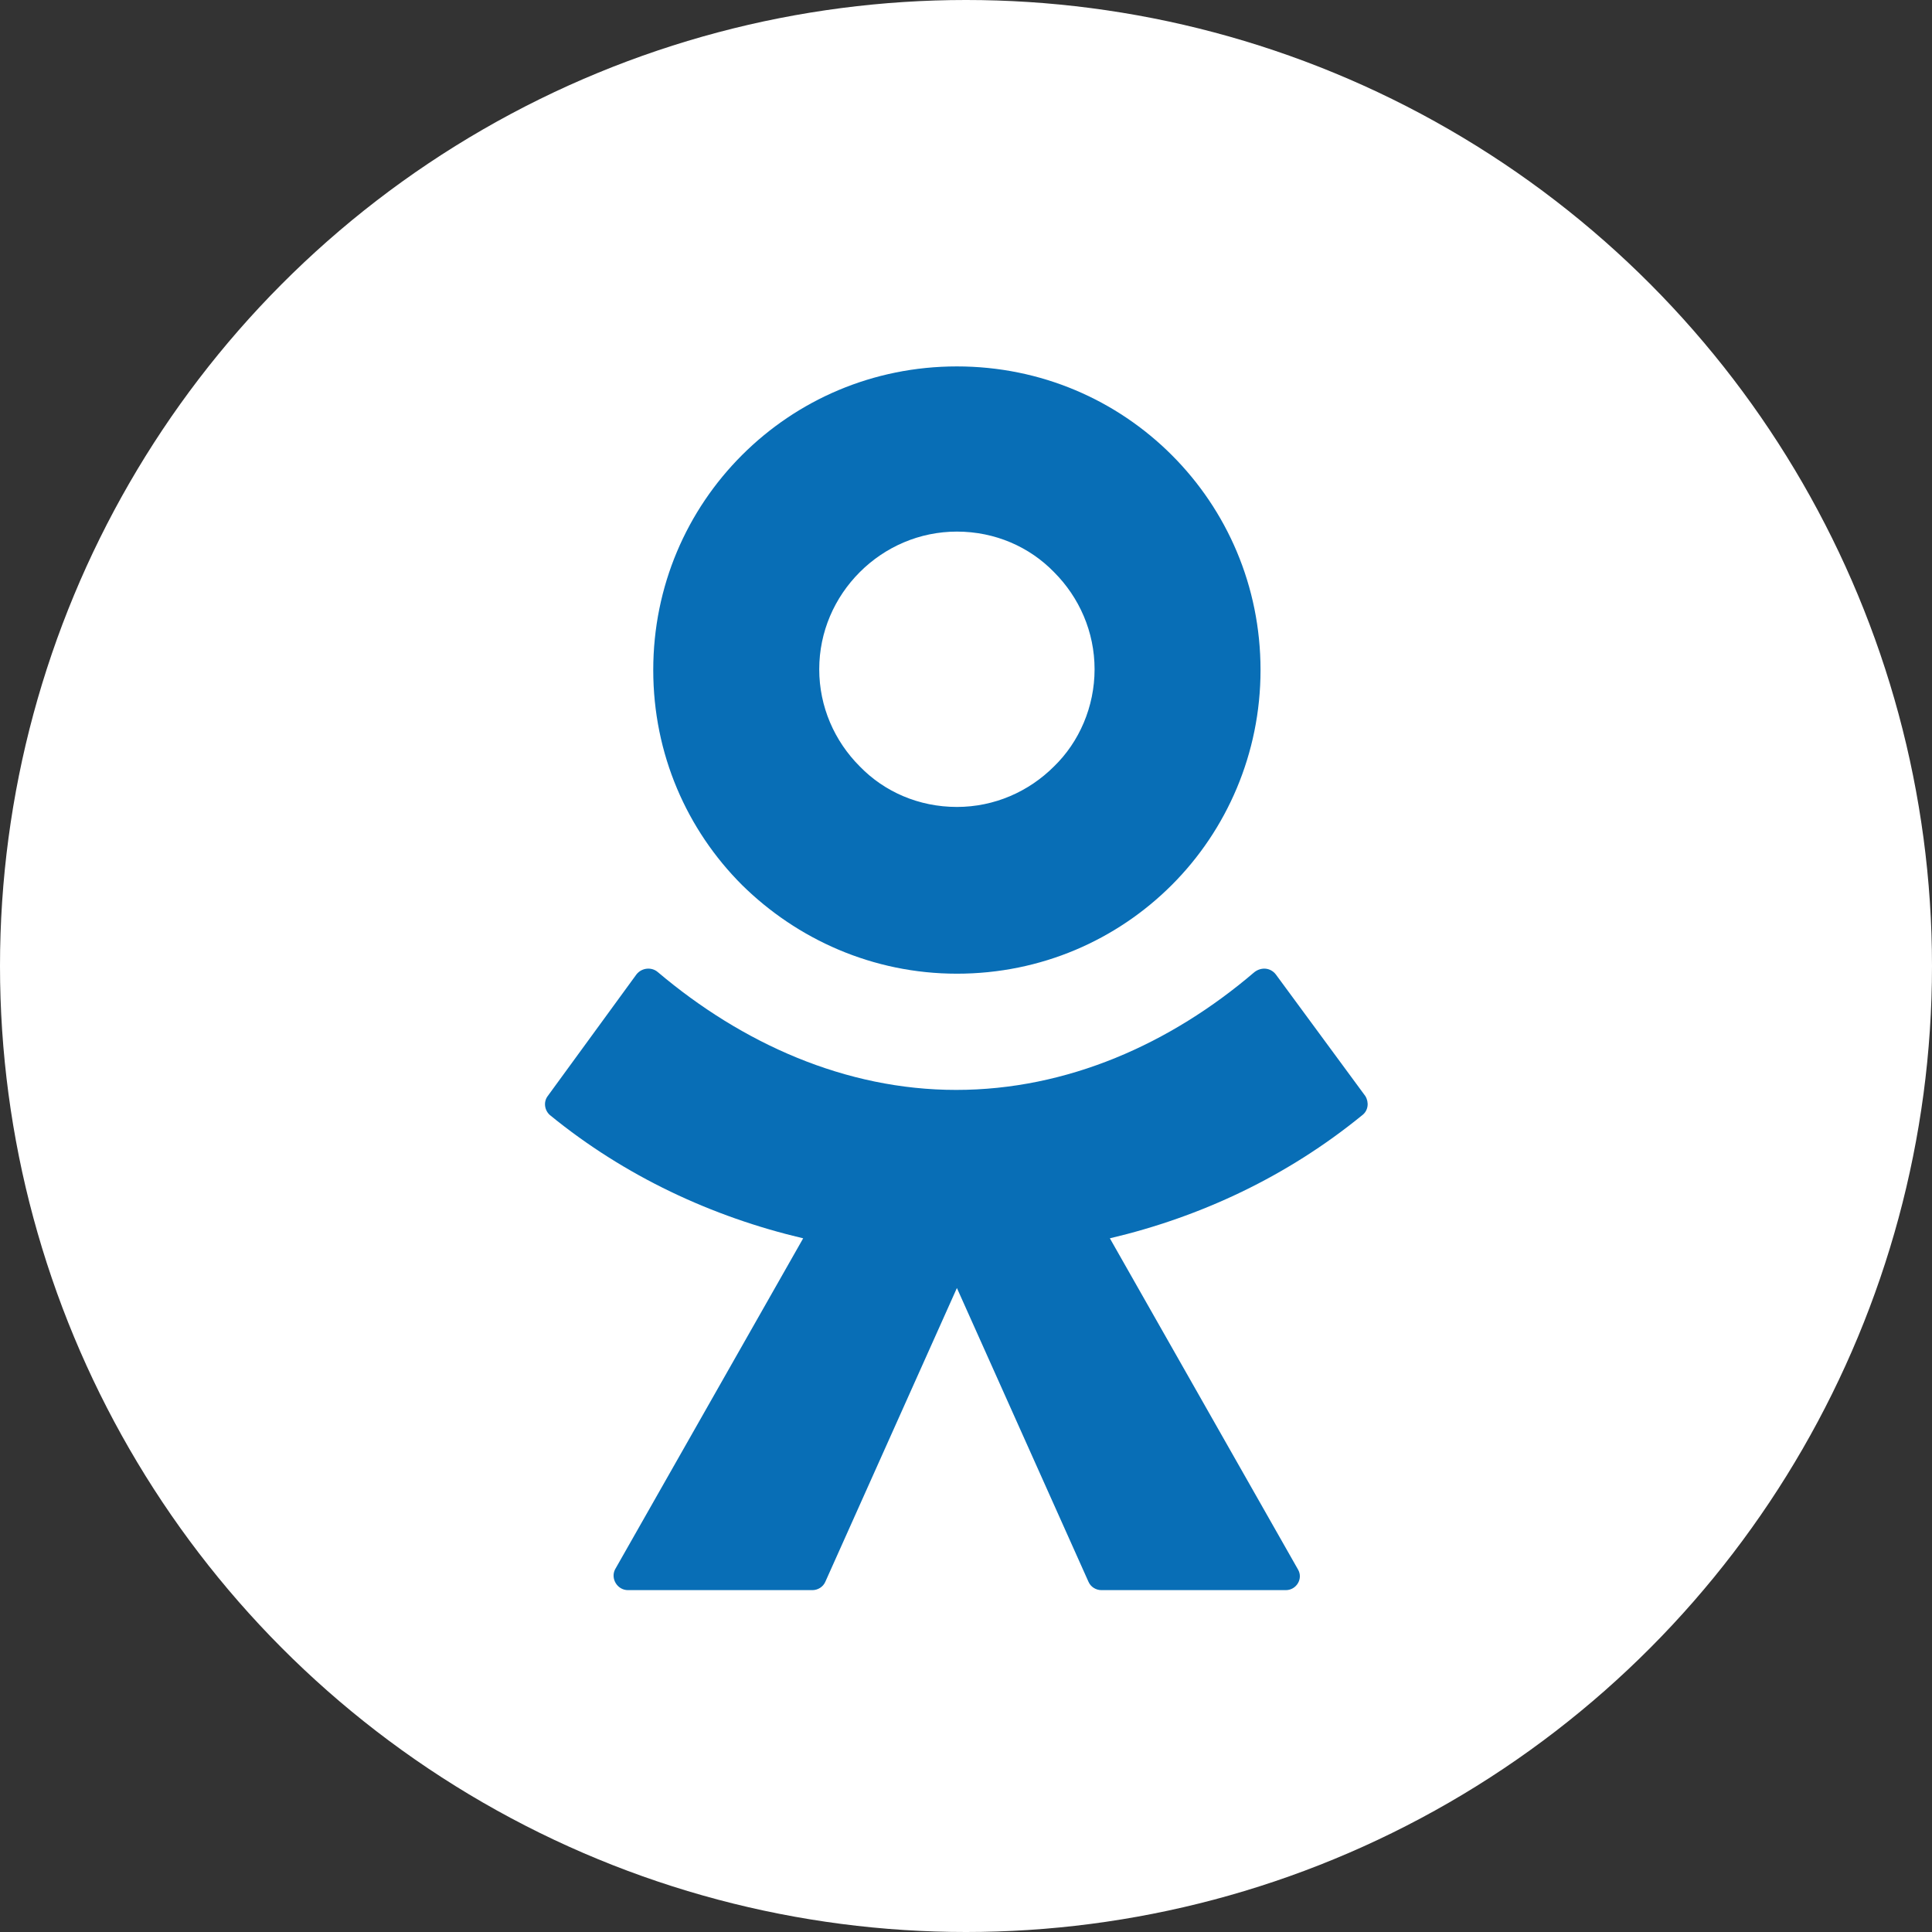
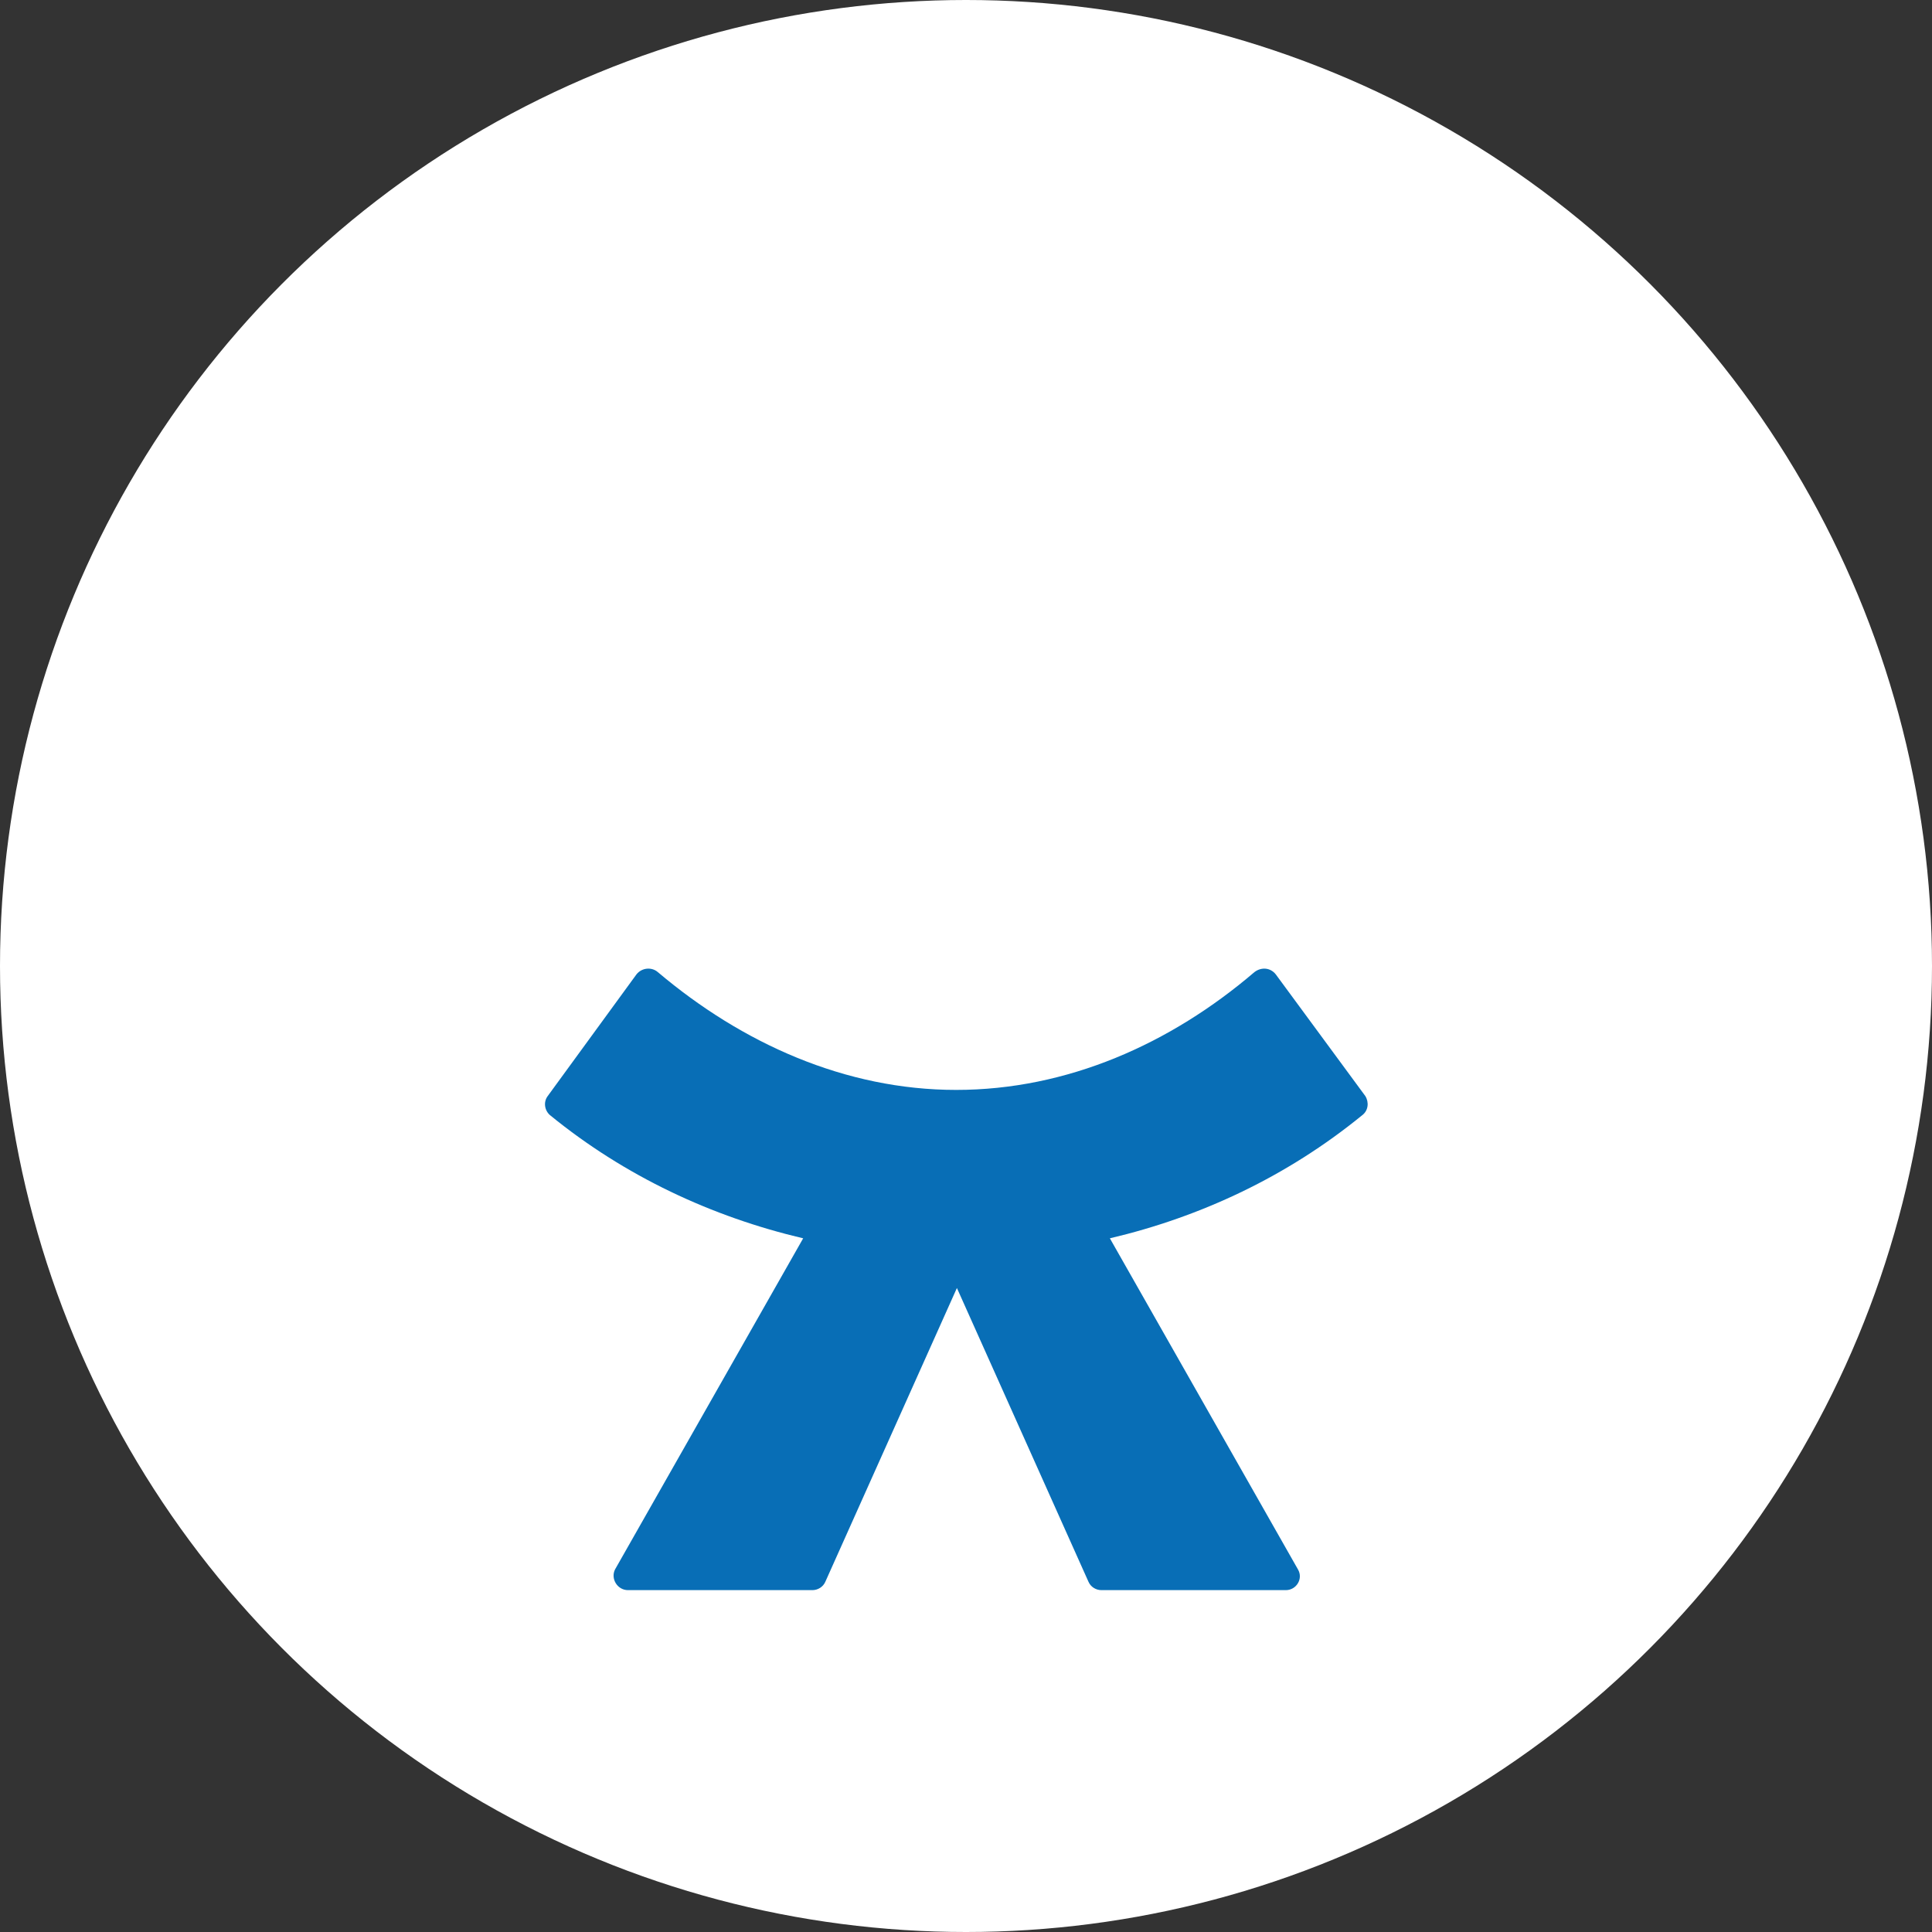
<svg xmlns="http://www.w3.org/2000/svg" width="58" height="58" viewBox="0 0 58 58" fill="none">
  <rect x="0" y="0" width="58" height="58" fill="#333333" stroke="none" />
  <circle cx="29" cy="29" r="29" fill="white" />
-   <path d="M28.727 29.231C31.252 29.231 33.526 28.22 35.179 26.567C36.832 24.914 37.842 22.618 37.842 20.115C37.842 17.59 36.832 15.316 35.179 13.663C33.526 12.01 31.252 11 28.727 11C26.201 11 23.928 12.01 22.275 13.663C20.622 15.316 19.611 17.59 19.611 20.115C19.611 22.641 20.622 24.914 22.275 26.567C23.928 28.197 26.201 29.231 28.727 29.231ZM25.811 17.176C26.568 16.419 27.602 15.959 28.727 15.959C29.875 15.959 30.908 16.419 31.643 17.176C32.4 17.934 32.86 18.967 32.86 20.092C32.86 21.217 32.4 22.273 31.643 23.008C30.885 23.766 29.852 24.225 28.727 24.225C27.579 24.225 26.545 23.766 25.811 23.008C25.053 22.251 24.594 21.217 24.594 20.092C24.594 18.967 25.053 17.934 25.811 17.176Z" fill="#086EB6" />
  <path d="M40.988 32.904L38.301 29.253C38.141 29.047 37.865 29.024 37.658 29.184C35.133 31.343 32.033 32.72 28.704 32.72C25.375 32.72 22.275 31.32 19.749 29.184C19.566 29.024 19.267 29.047 19.106 29.253L16.443 32.904C16.305 33.088 16.351 33.34 16.512 33.478C18.762 35.315 21.379 36.532 24.112 37.175L18.463 47.117C18.326 47.392 18.532 47.737 18.854 47.737H24.387C24.548 47.737 24.709 47.645 24.778 47.484L28.727 38.667L32.676 47.484C32.745 47.645 32.906 47.737 33.066 47.737H38.6C38.921 47.737 39.128 47.392 38.967 47.117L33.319 37.175C36.051 36.532 38.646 35.315 40.896 33.478C41.08 33.34 41.102 33.088 40.988 32.904Z" fill="#086EB6" />
</svg>